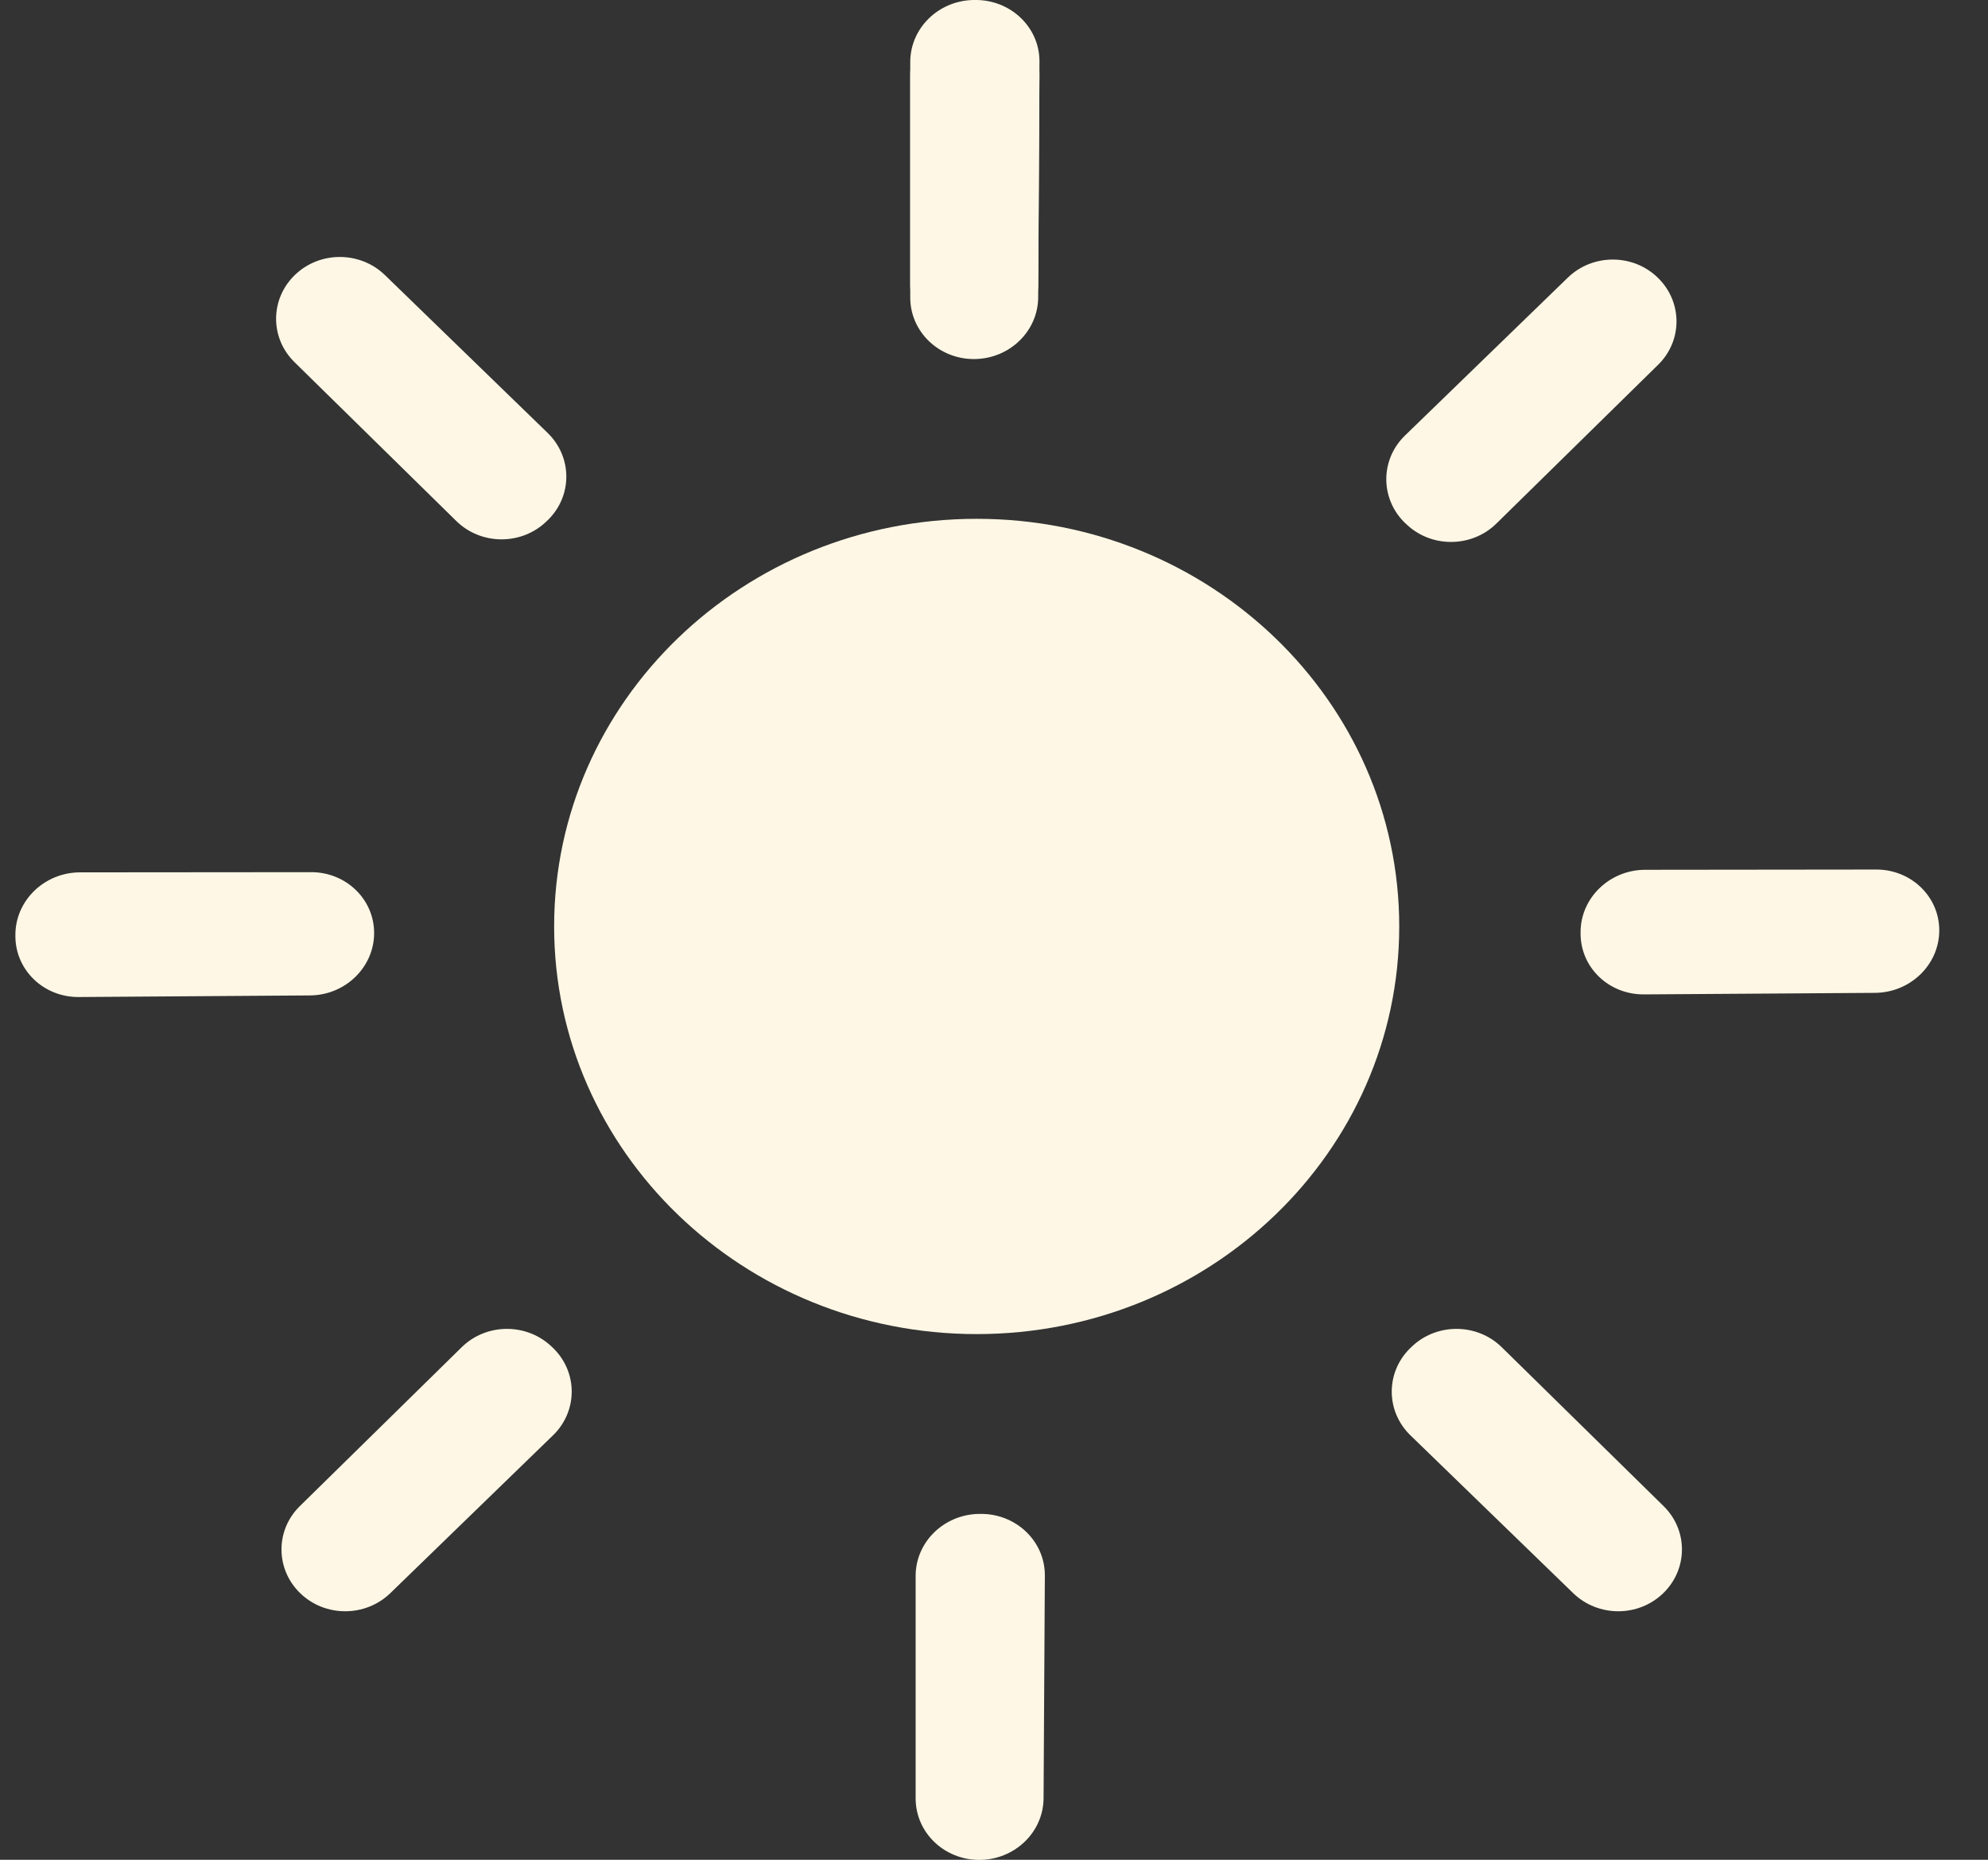
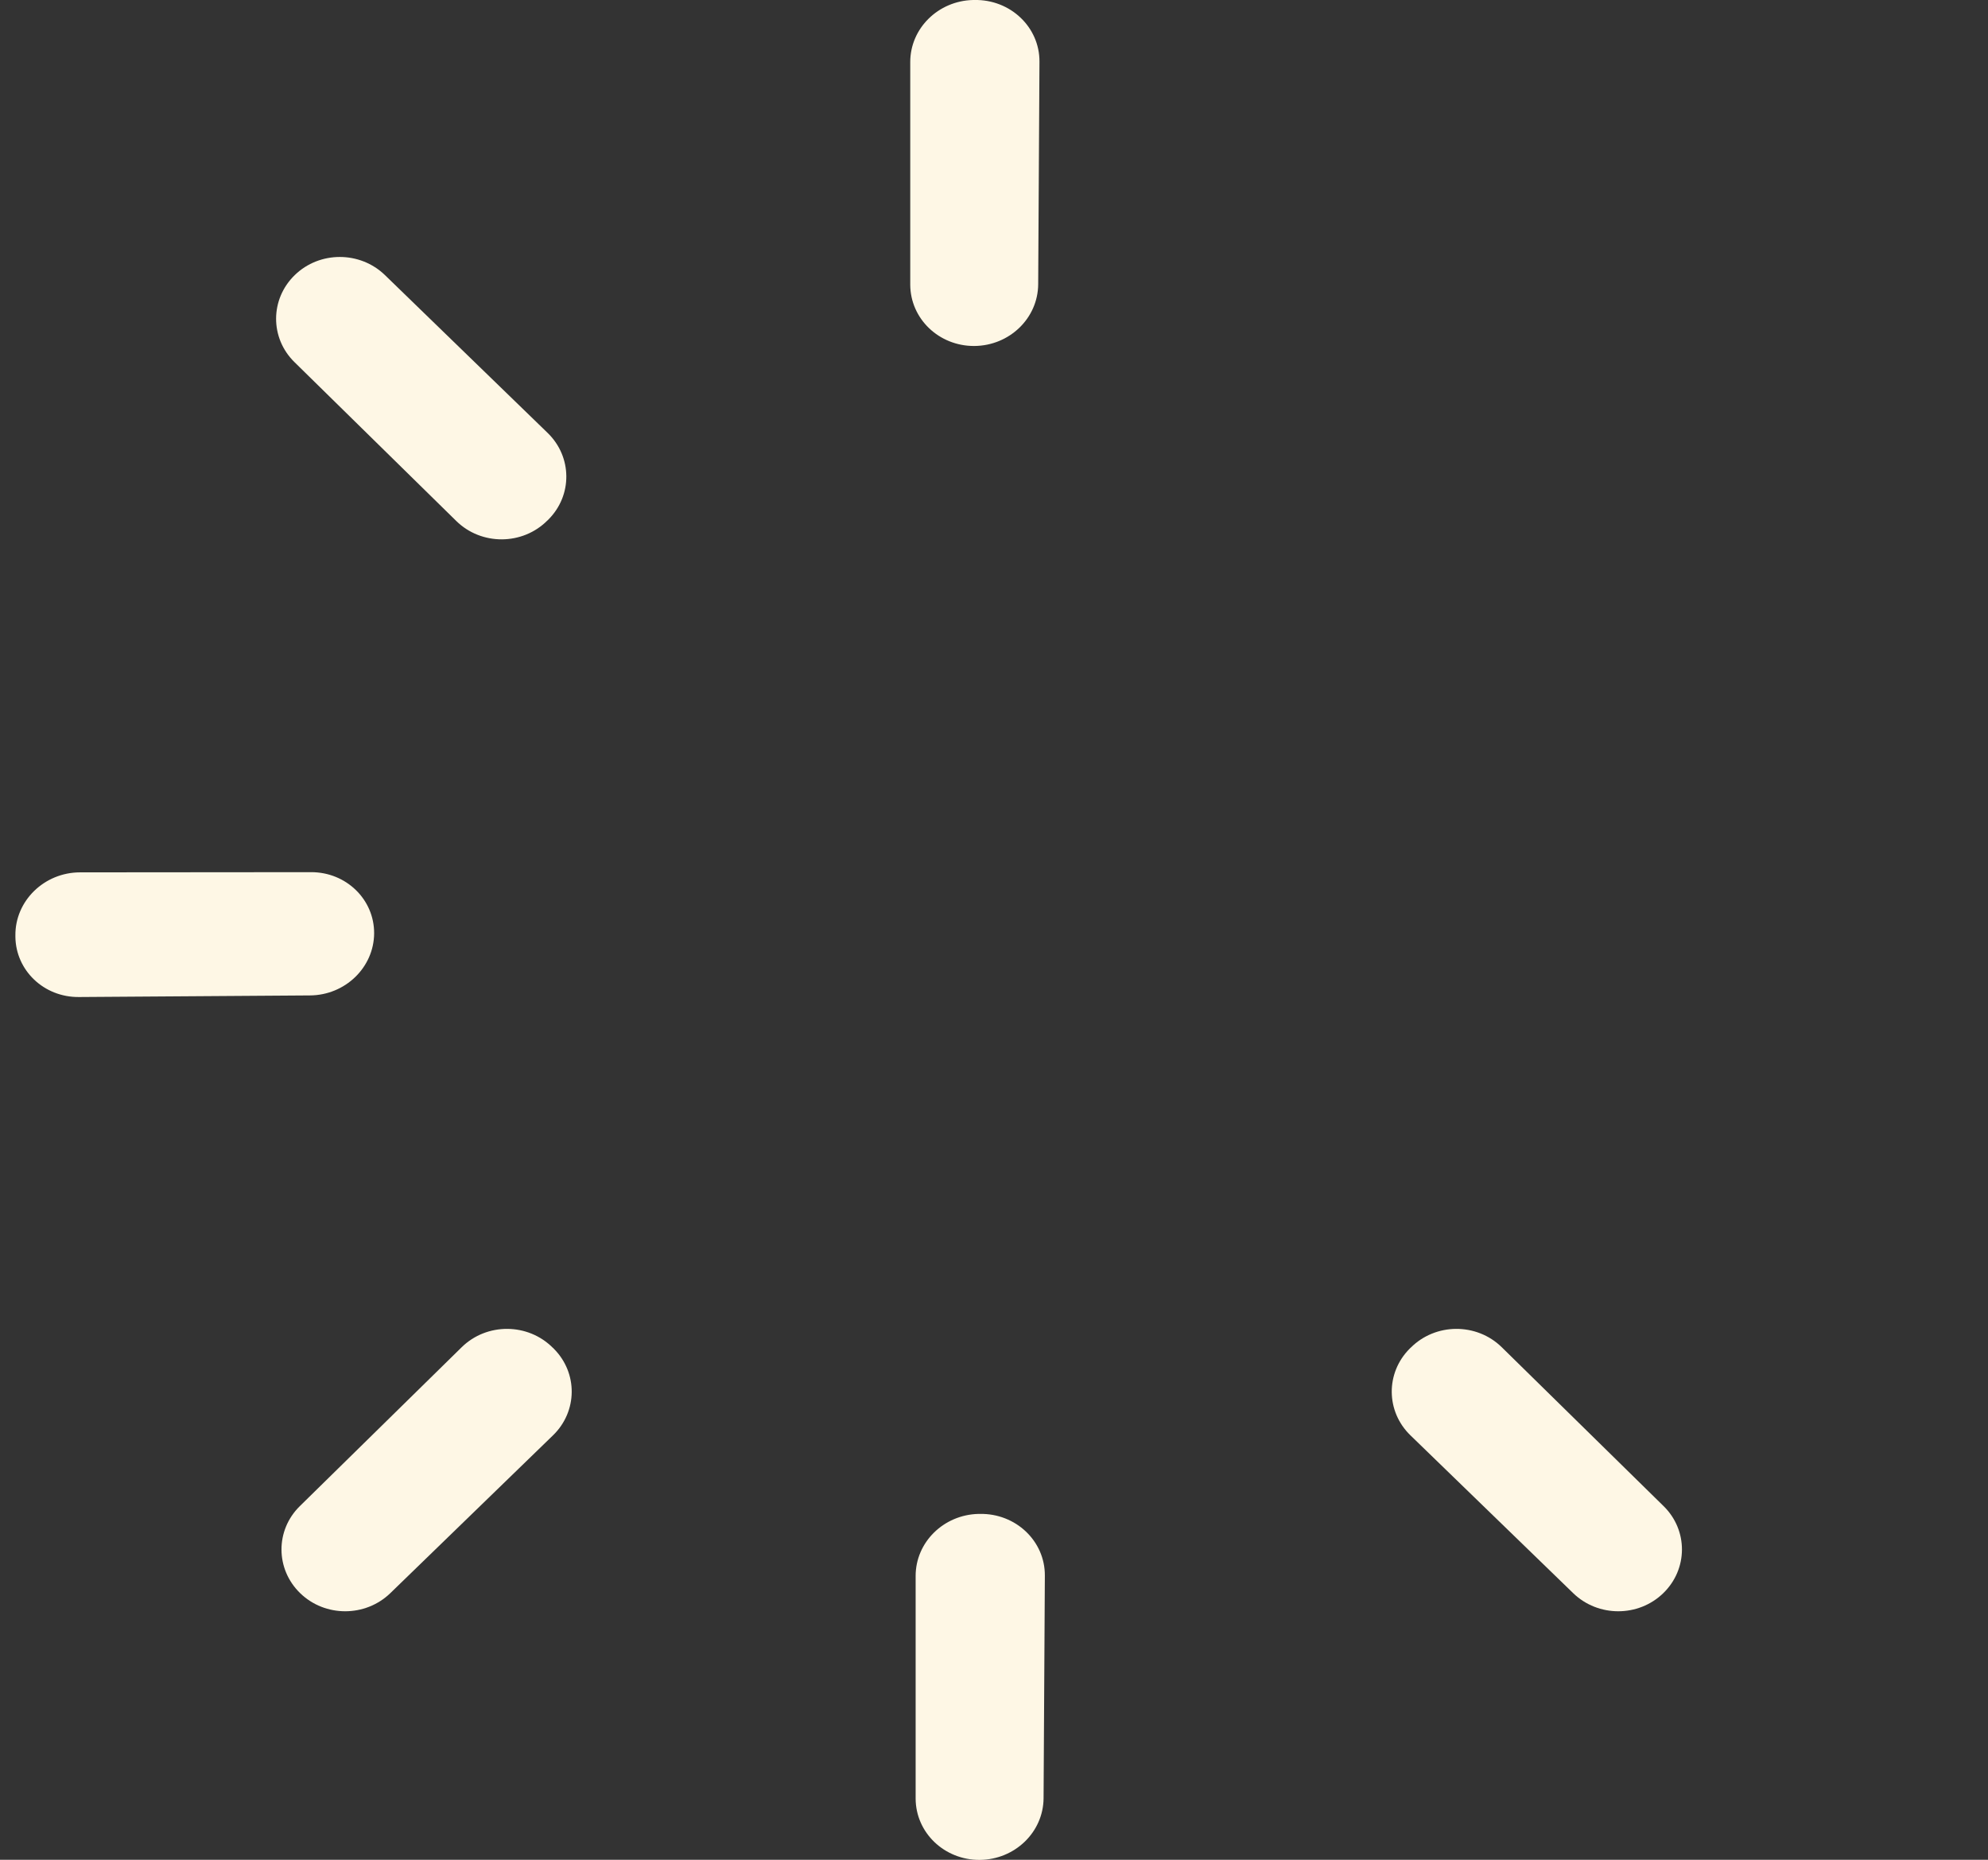
<svg xmlns="http://www.w3.org/2000/svg" width="31" height="29" viewBox="0 0 31 29" fill="none">
  <rect x="0" y="0" width="31" height="29" fill="#333333" stroke="none" />
  <g clip-path="url(#clip0_1538_1574)">
-     <path d="M15.23 20.803C18.869 20.803 21.819 17.957 21.819 14.446C21.819 10.935 18.869 8.09 15.23 8.09C11.591 8.09 8.641 10.935 8.641 14.446C8.641 17.957 11.591 20.803 15.23 20.803Z" fill="#FEF7E5" />
    <path d="M21.997 21.015L21.981 21.031C21.605 21.409 21.61 22.009 21.993 22.381L24.532 24.843C24.92 25.219 25.549 25.219 25.936 24.843C26.323 24.468 26.325 23.861 25.941 23.485L23.418 21.008C23.026 20.623 22.384 20.627 21.997 21.016V21.015Z" fill="#FEF7E5" />
-     <path d="M21.912 8.158L21.896 8.142C21.52 7.763 21.525 7.164 21.908 6.792L24.447 4.33C24.835 3.953 25.464 3.953 25.851 4.33C26.238 4.705 26.24 5.312 25.856 5.688L23.333 8.165C22.941 8.549 22.299 8.546 21.912 8.156V8.158Z" fill="#FEF7E5" />
    <path d="M8.62 21.015L8.636 21.031C9.013 21.409 9.007 22.009 8.624 22.381L6.086 24.843C5.697 25.219 5.068 25.219 4.681 24.843C4.294 24.468 4.292 23.861 4.676 23.485L7.199 21.008C7.591 20.623 8.233 20.627 8.62 21.016V21.015Z" fill="#FEF7E5" />
    <path d="M8.536 8.117L8.552 8.101C8.929 7.723 8.923 7.123 8.54 6.751L6.002 4.289C5.613 3.913 4.984 3.913 4.597 4.289C4.21 4.664 4.208 5.271 4.592 5.647L7.115 8.124C7.507 8.509 8.149 8.505 8.536 8.116V8.117Z" fill="#FEF7E5" />
    <path d="M15.279 23.607H15.257C14.714 23.62 14.278 24.049 14.278 24.574V28.046C14.28 28.578 14.726 29.005 15.277 29.002C15.825 28.998 16.269 28.57 16.273 28.041L16.293 24.569C16.296 24.029 15.838 23.596 15.279 23.607Z" fill="#FEF7E5" />
    <path d="M15.195 -2.39556e-05H15.173C14.63 0.013 14.194 0.442 14.194 0.967V4.439C14.196 4.971 14.642 5.398 15.193 5.395C15.741 5.391 16.185 4.963 16.189 4.434L16.209 0.962C16.212 0.422 15.754 -0.011 15.195 -2.39556e-05Z" fill="#FEF7E5" />
-     <path d="M15.195 0.204H15.173C14.63 0.217 14.194 0.646 14.194 1.171V4.643C14.196 5.175 14.642 5.602 15.193 5.599C15.741 5.595 16.185 5.167 16.189 4.638L16.209 1.166C16.212 0.626 15.754 0.192 15.195 0.204Z" fill="#FEF7E5" />
-     <path d="M24.647 14.547V14.569C24.653 15.094 25.093 15.511 25.637 15.506L29.238 15.482C29.789 15.478 30.237 15.044 30.24 14.513C30.244 13.985 29.804 13.558 29.257 13.559L25.655 13.563C25.096 13.563 24.64 14.008 24.647 14.547Z" fill="#FEF7E5" />
    <path d="M0.24 14.588V14.609C0.247 15.134 0.686 15.552 1.231 15.547L4.832 15.522C5.383 15.519 5.831 15.085 5.834 14.554C5.837 14.026 5.398 13.598 4.85 13.6L1.249 13.603C0.69 13.603 0.234 14.048 0.24 14.588Z" fill="#FEF7E5" />
  </g>
  <defs>
    <clipPath id="clip0_1538_1574">
      <rect width="30" height="29" fill="white" transform="translate(0.24)" />
    </clipPath>
  </defs>
</svg>